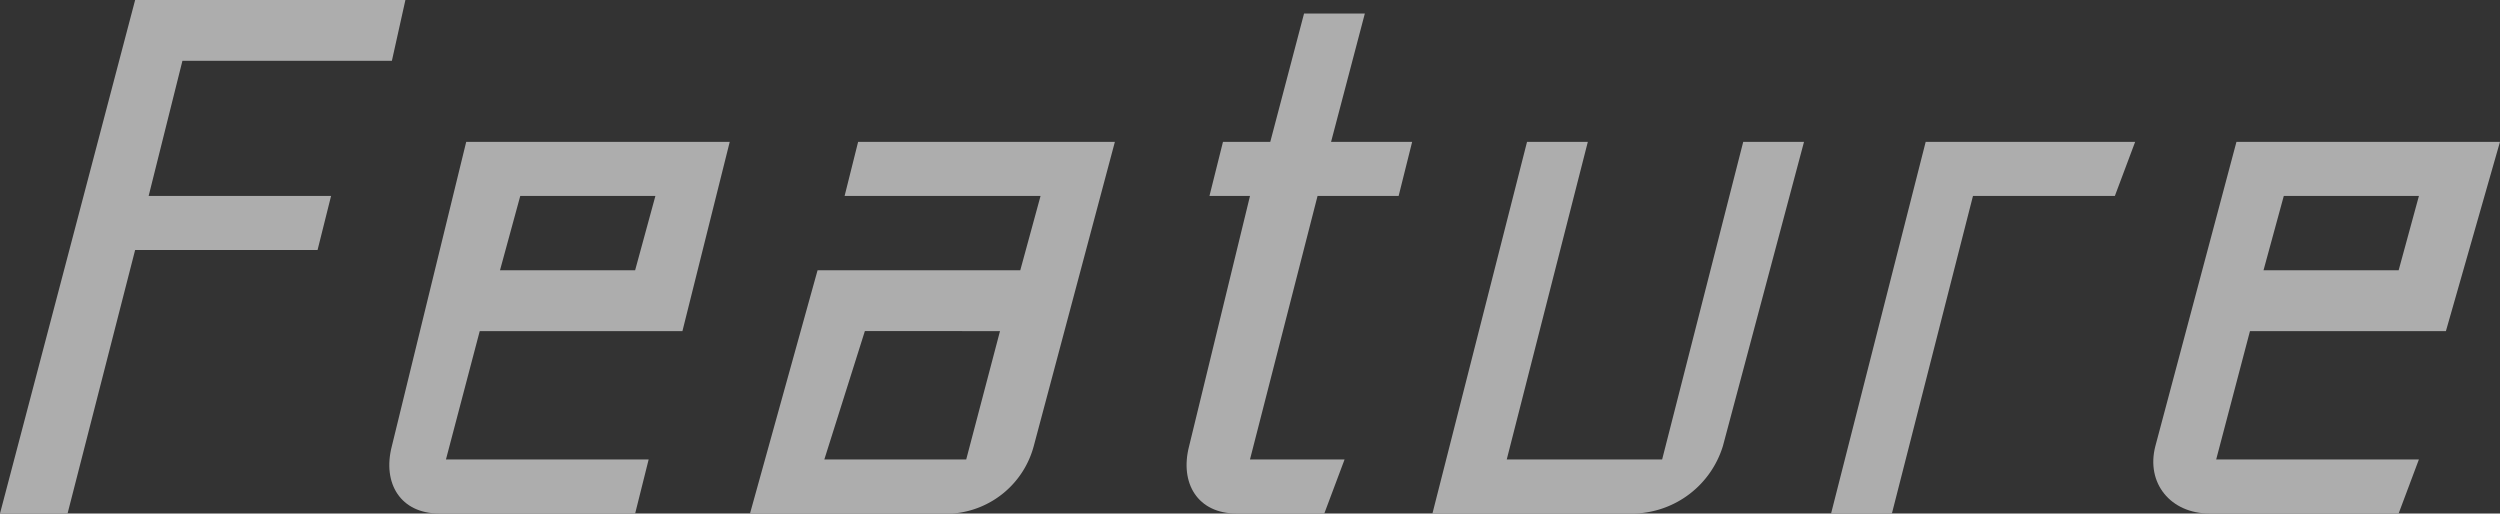
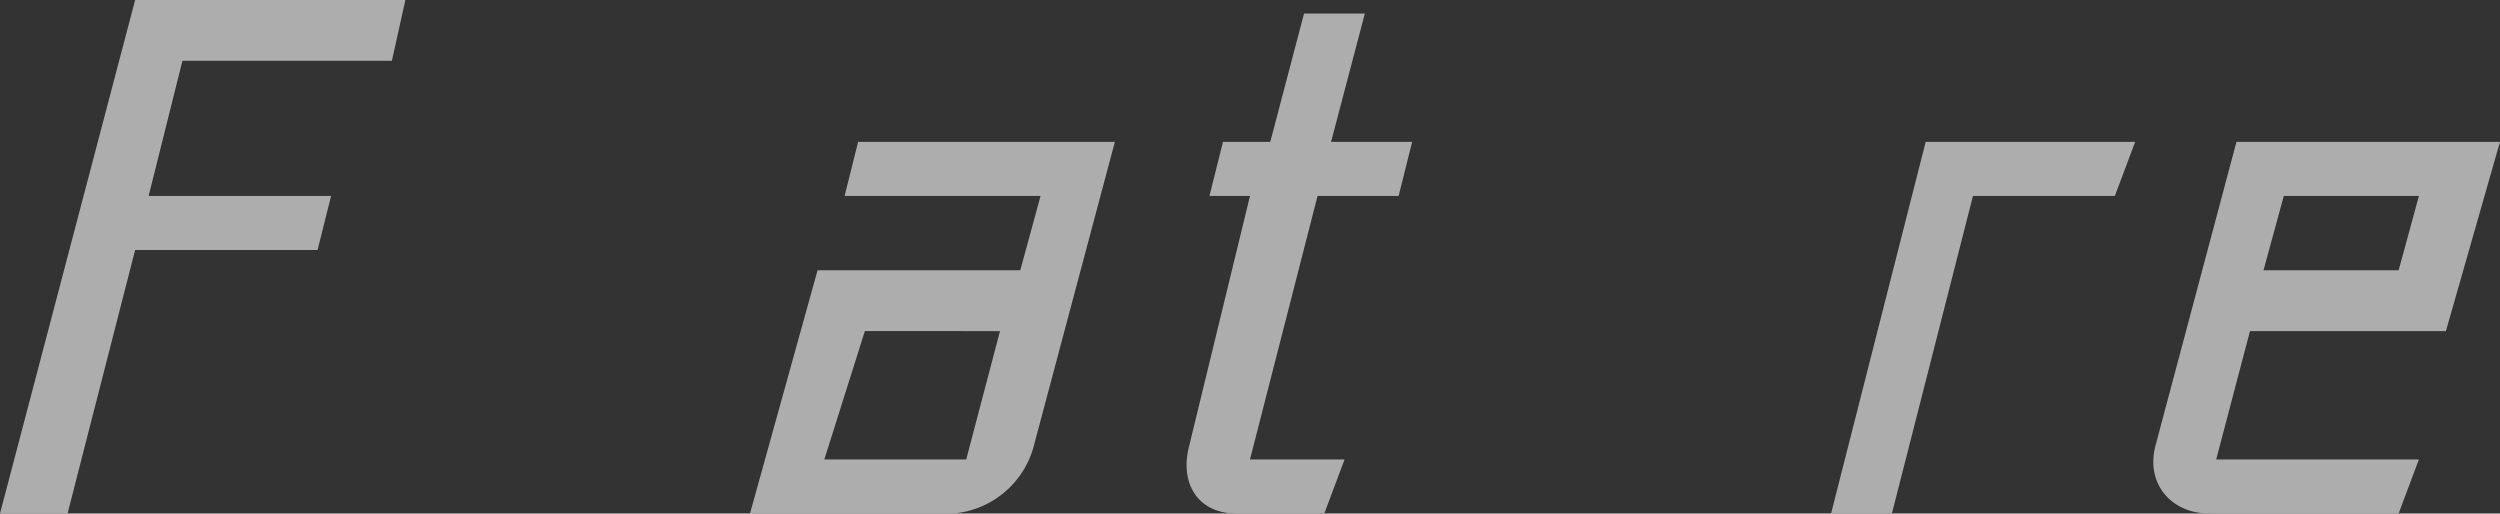
<svg xmlns="http://www.w3.org/2000/svg" width="292" height="59.978">
  <rect width="100%" height="100%" fill="#333333" stroke="none" />
  <defs>
    <style>.cls-2{fill:#fff}</style>
  </defs>
  <g id="future" transform="translate(-743 -4412)" opacity=".6">
    <g id="グループ化_61" data-name="グループ化 61" transform="translate(743 4412)">
      <path id="パス_331" data-name="パス 331" class="cls-2" d="M790.351 4412l-1.578 7.1h-24.465l-3.946 15.784h21.308l-1.578 6.313h-21.308l-7.892 30.778H743L758.784 4412z" transform="translate(-743 -4412)" />
-       <path id="パス_332" data-name="パス 332" class="cls-2" d="M806.444 4476.405c-4.513 0-6.665-3.526-5.524-7.892L809.6 4433h30.778l-5.524 22.1h-23.675l-3.946 14.994h23.676l-1.578 6.313zm9.47-37.092l-2.368 8.681h15.784l2.368-8.681z" transform="translate(-755.147 -4416.427)" />
      <path id="パス_333" data-name="パス 333" class="cls-2" d="M887.146 4468.514a10.657 10.657 0 0 1-9.47 7.892H854l7.892-28.411h23.676l2.368-8.681h-22.887l1.578-6.313h29.989zm-19.73-13.416l-4.735 14.994h16.573l3.946-14.992z" transform="translate(-766.4 -4416.427)" />
      <path id="パス_334" data-name="パス 334" class="cls-2" d="M926.022 4435.308h-4.735l1.578-6.314h5.524l3.947-14.994h7.1l-3.946 14.994h9.47l-1.578 6.314h-9.47l-7.892 30.778h11.049l-2.369 6.314h-10.26c-4.513 0-6.664-3.526-5.524-7.892z" transform="translate(-780.022 -4412.422)" />
-       <path id="パス_335" data-name="パス 335" class="cls-2" d="M955 4476.405L966.049 4433h7.1l-9.47 37.092h18.151L991.3 4433h7.1l-9.47 35.514a11.157 11.157 0 0 1-10.259 7.892z" transform="translate(-787.692 -4416.427)" />
      <path id="パス_336" data-name="パス 336" class="cls-2" d="M1014 4476.405l11.049-43.405h24.465l-2.368 6.313h-16.573l-9.47 37.092z" transform="translate(-800.13 -4416.427)" />
      <path id="パス_337" data-name="パス 337" class="cls-2" d="M1068.248 4476.405c-4.513 0-7.454-3.526-6.314-7.892L1071.4 4433h30.778l-6.313 22.1h-22.886l-3.946 14.994h23.676l-2.368 6.313zm8.681-37.092l-2.368 8.681h15.784l2.368-8.681z" transform="translate(-810.183 -4416.427)" />
    </g>
  </g>
</svg>